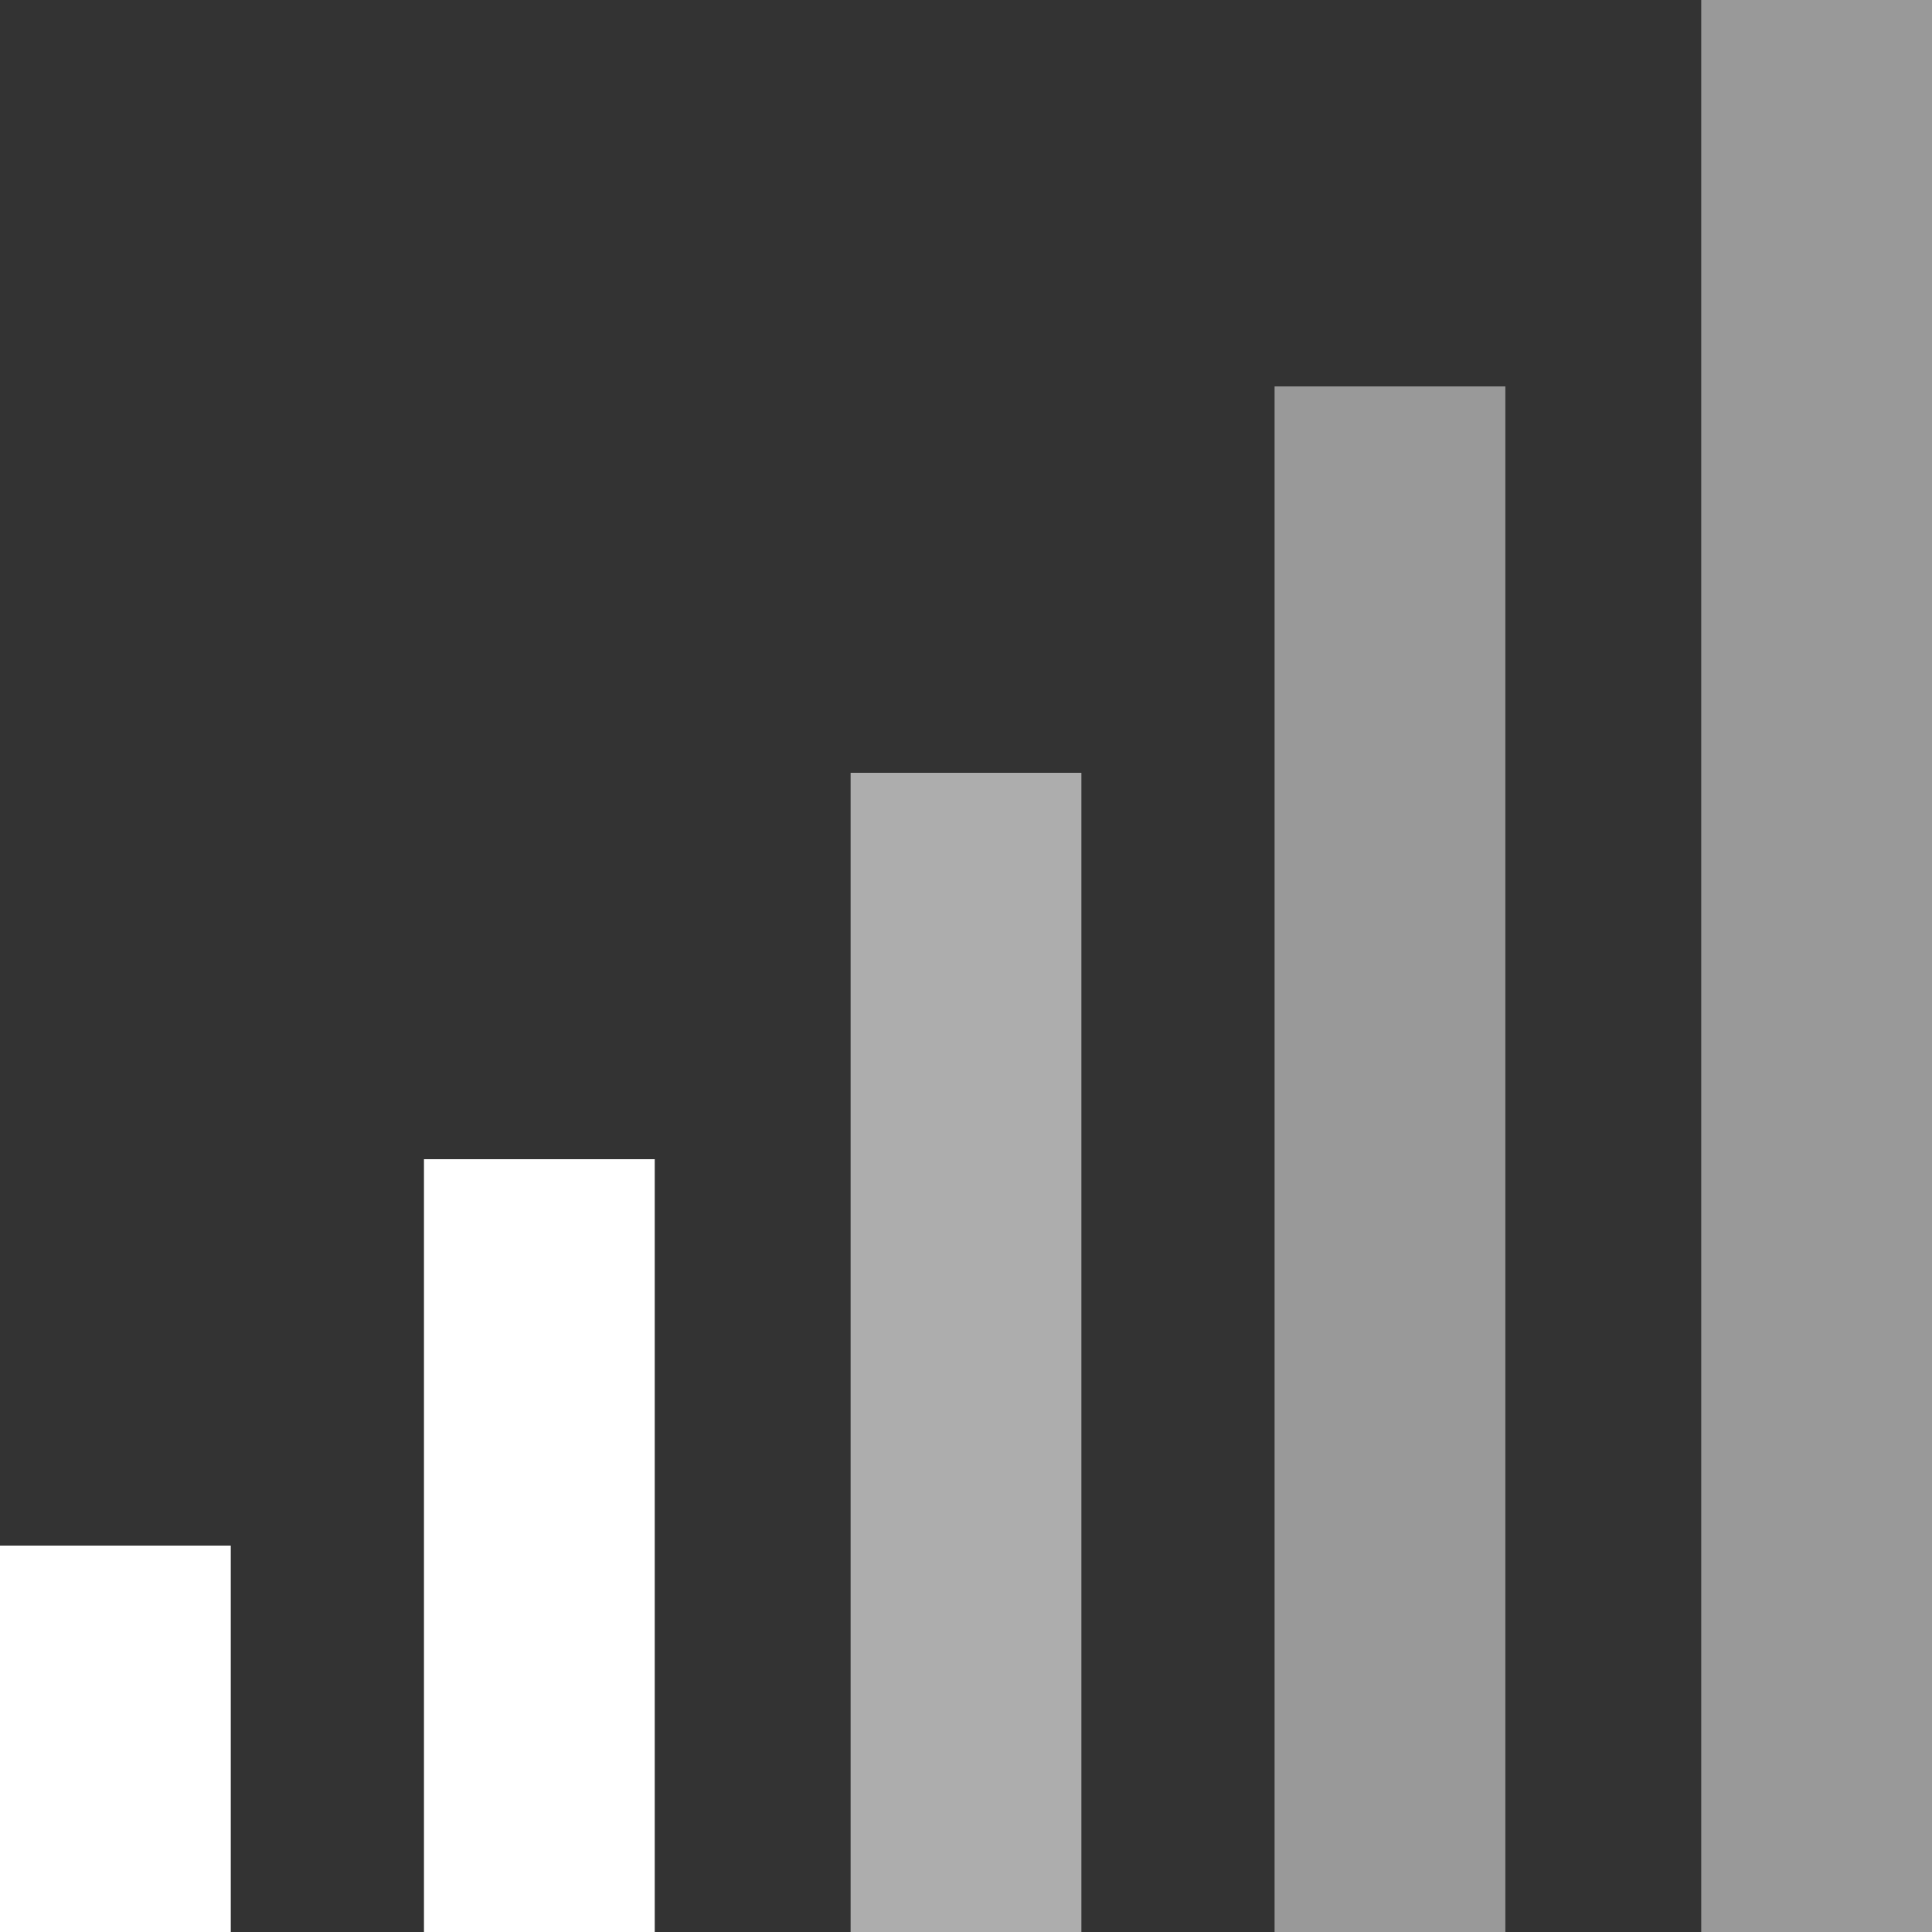
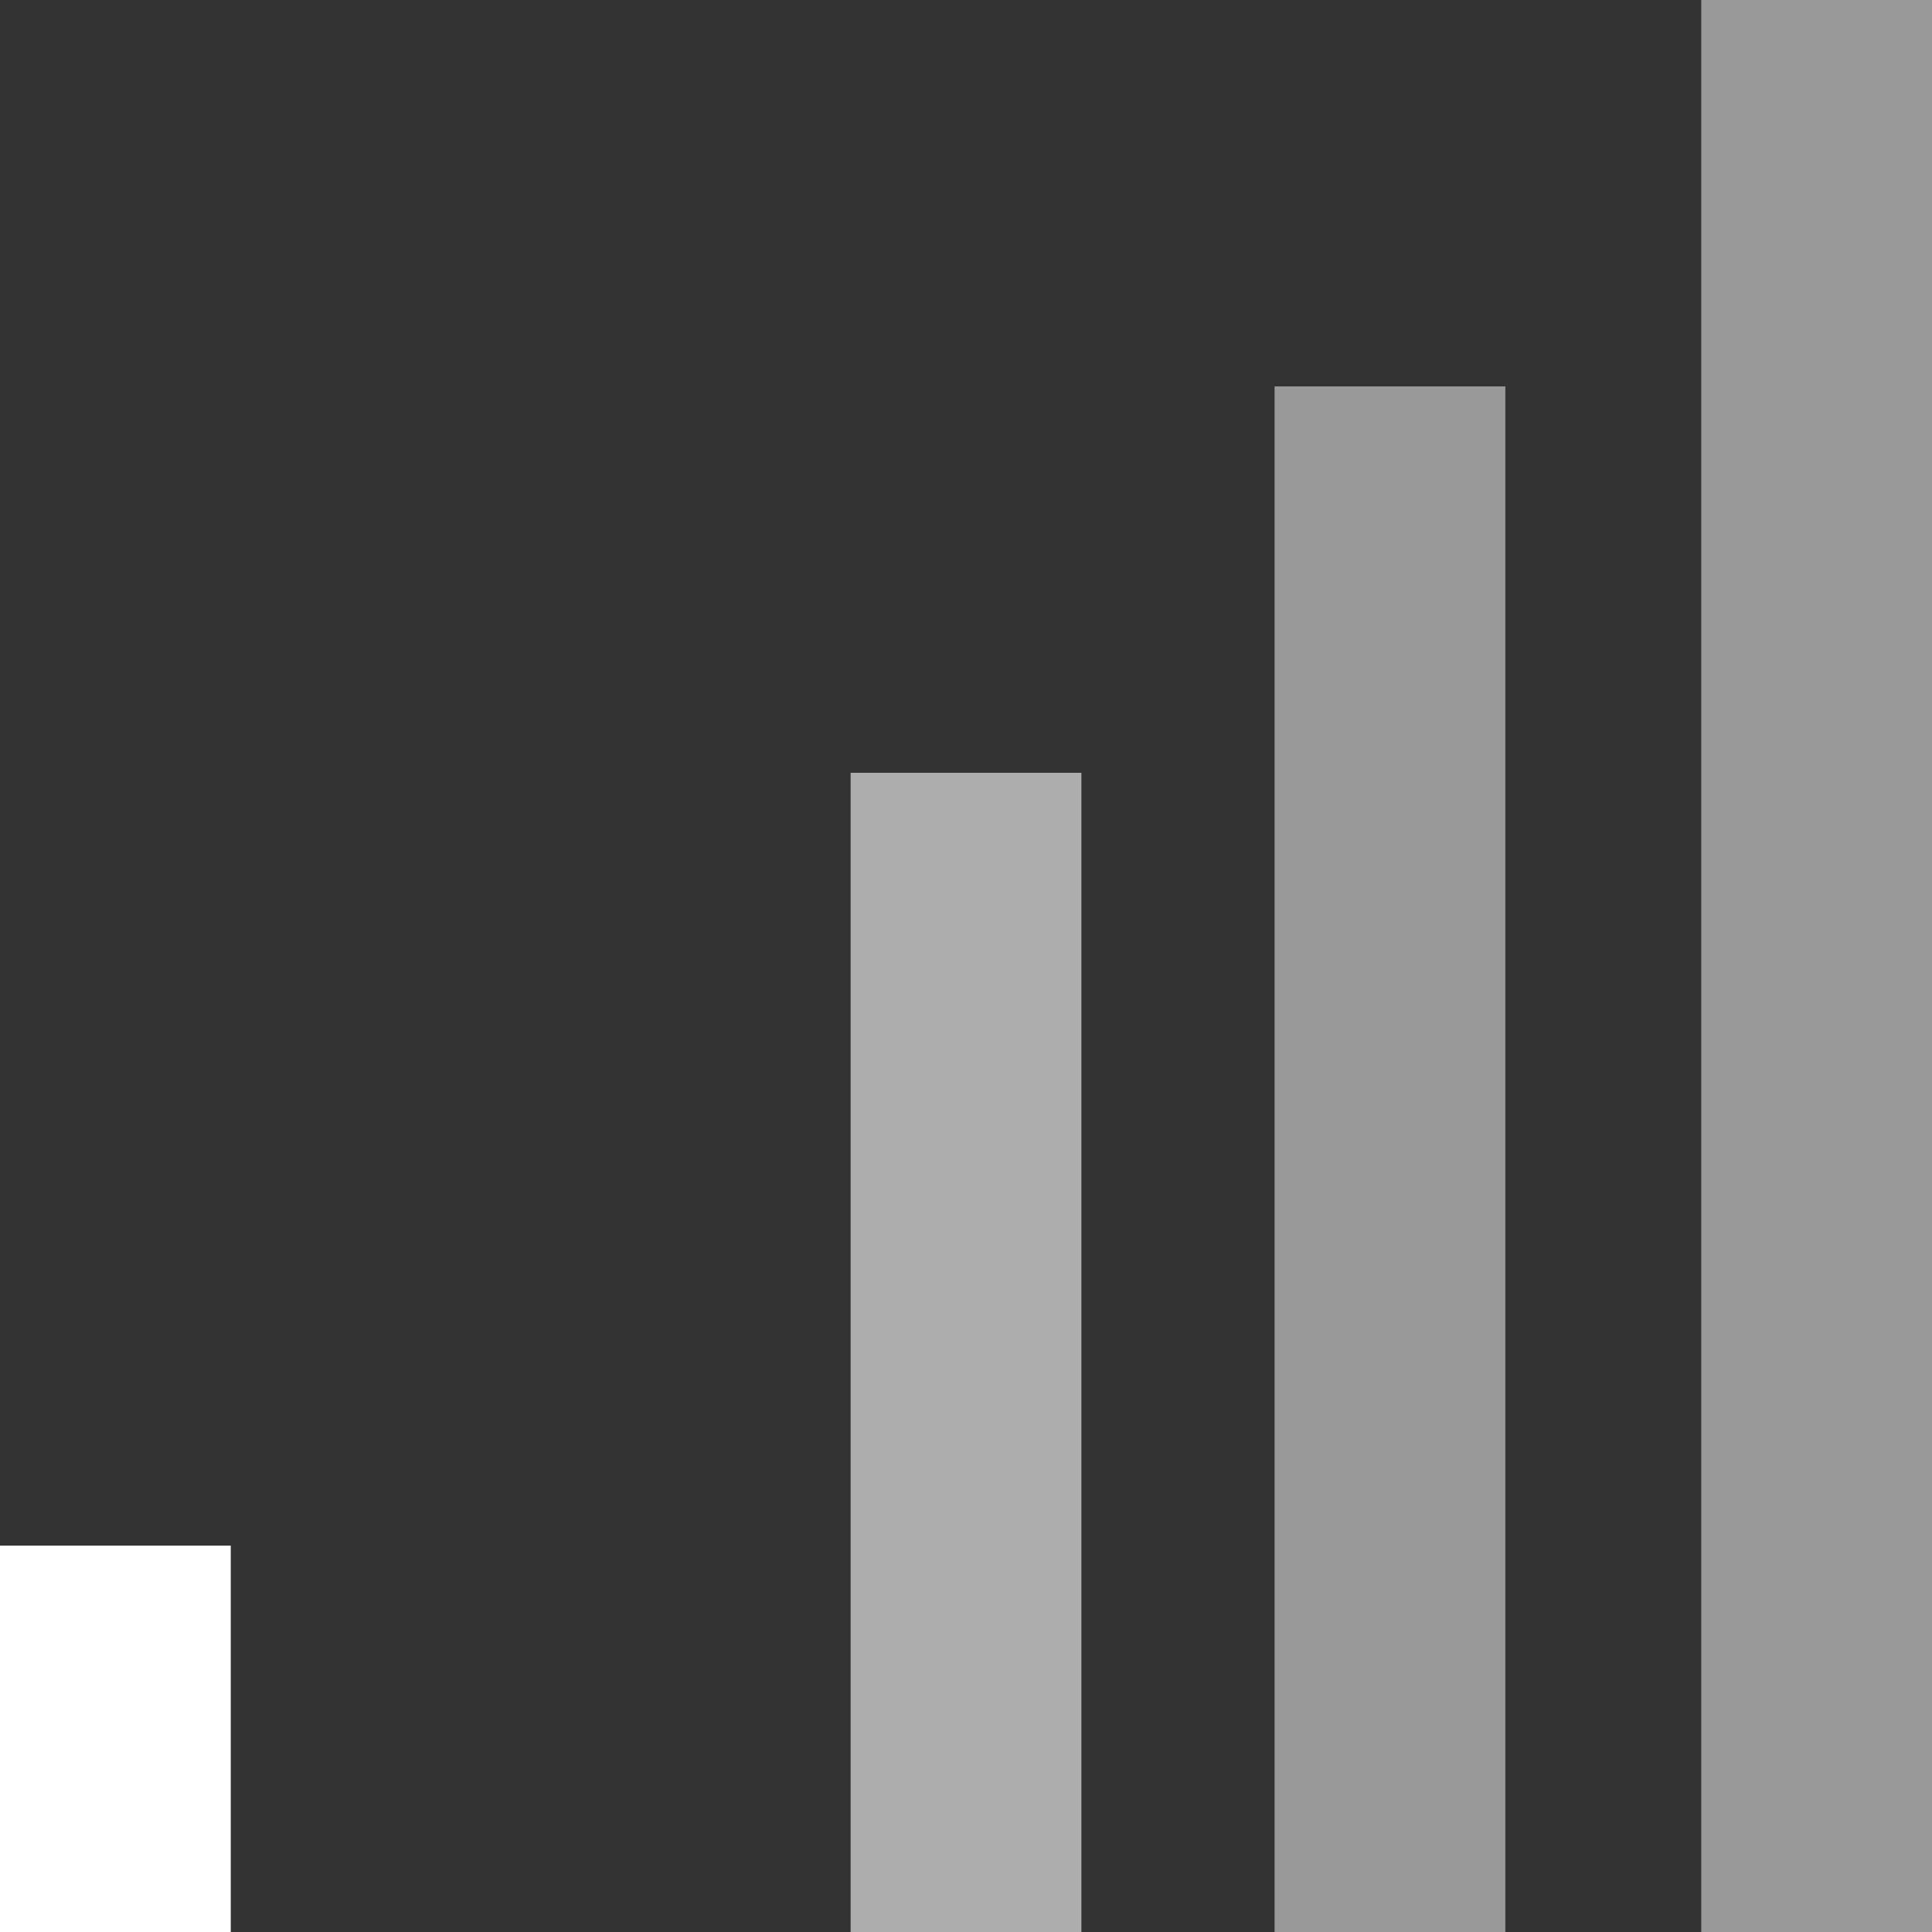
<svg xmlns="http://www.w3.org/2000/svg" xmlns:ns1="http://sodipodi.sourceforge.net/DTD/sodipodi-0.dtd" xmlns:ns2="http://www.inkscape.org/namespaces/inkscape" version="1.1" id="svg3852" ns1:docname="gps.svg" ns2:version="0.91 r13725" x="0px" y="0px" viewBox="-250 452 72 72" style="enable-background:new -250 452 72 72;" xml:space="preserve">
  <rect x="-250" y="452" width="72" height="72" fill="#333333" stroke="none" />
  <style type="text/css">
	.st0{display:none;}
	.st1{display:inline;}
	.st2{fill:none;stroke:#EB008B;stroke-width:0.25;stroke-linecap:round;stroke-linejoin:round;stroke-miterlimit:10;}
	.st3{display:inline;fill:none;stroke:#224A80;stroke-width:3;stroke-linecap:round;stroke-linejoin:round;stroke-miterlimit:10;}
	.st4{fill:#FFFFFF;}
	.st5{opacity:0.6;fill:#FFFFFF;}
	.st6{opacity:0.5;fill:#FFFFFF;}
</style>
  <title id="title4758">GPS</title>
  <ns1:namedview ns2:cy="55" bordercolor="#666666" showgrid="false" borderopacity="1" objecttolerance="10" guidetolerance="10" ns2:cx="55" ns2:zoom="11.136364" gridtolerance="10" pagecolor="#808080" ns2:pageopacity="0" ns2:pageshadow="2" ns2:window-height="480" ns2:current-layer="svg3852" ns2:window-width="640" id="namedview3929">
	</ns1:namedview>
  <g id="Layer_2" class="st0">
</g>
  <g id="ex_thick" transform="matrix(-1,0,0,-1,111.821,108.297)">
</g>
  <g id="Layer_2_copy_3" class="st0">
</g>
  <g id="ex_thin" transform="matrix(-1,0,0,-1,111.821,108.297)">
</g>
  <g id="Layer_2_copy" class="st0">
</g>
  <g id="em_thick" transform="matrix(-1,0,0,-1,111.821,108.297)">
</g>
  <g id="Layer_2_copy_4" class="st0">
    <g id="g3861" class="st1">
      <rect id="rect3863" x="-286.1" y="320.7" class="st2" width="56.3" height="56.3" />
      <circle id="circle3865" class="st2" cx="-258" cy="348.8" r="28.2" />
    </g>
    <g id="g3867" class="st1">
      <rect id="rect3869" x="-221.7" y="320.7" class="st2" width="56.3" height="56.3" />
      <circle id="circle3871" class="st2" cx="-193.5" cy="348.8" r="28.2" />
    </g>
    <g id="g3873" class="st1">
      <rect id="rect3875" x="-158.5" y="320.7" class="st2" width="56.3" height="56.3" />
      <circle id="circle3877" class="st2" cx="-130.3" cy="348.8" r="28.2" />
    </g>
  </g>
  <g id="Layer_2_copy_2" class="st0">
    <g id="g3905" class="st1">
      <rect id="rect3907" x="-286.1" y="425.3" class="st2" width="56.3" height="56.3" />
      <circle id="circle3909" class="st2" cx="-258" cy="453.5" r="28.2" />
    </g>
    <g id="g3911" class="st1">
-       <rect id="rect3913" x="-221.7" y="425.3" class="st2" width="56.3" height="56.3" />
-       <circle id="circle3915" class="st2" cx="-193.5" cy="453.5" r="28.2" />
-     </g>
+       </g>
    <g id="g3917" class="st1">
      <rect id="rect3919" x="-158.5" y="425.3" class="st2" width="56.3" height="56.3" />
      <circle id="circle3921" class="st2" cx="-130.3" cy="453.5" r="28.2" />
    </g>
  </g>
  <g id="hornet" transform="matrix(-1,0,0,-1,111.821,108.297)">
</g>
  <g id="Layer_2_copy_5" class="st0">
</g>
  <g id="hornet_THIN" transform="matrix(-1,0,0,-1,111.821,108.297)">
</g>
  <g id="Layer_6" class="st0">
    <polygon id="polygon3927" class="st3" points="-264.6,453.2 -269.5,453.2 -269.5,494.2 -246.6,494.2 -246.6,453.2 -251.5,453.2    -251.5,446.7 -264.6,446.7  " />
  </g>
  <rect x="-250" y="509.6" class="st4" width="8.6" height="14.4" />
-   <rect x="-234.2" y="495.2" class="st4" width="8.6" height="28.8" />
  <rect x="-218.3" y="480.8" class="st5" width="8.6" height="43.2" />
  <rect x="-202.5" y="466.4" class="st6" width="8.6" height="57.6" />
  <rect x="-186.6" y="452" class="st6" width="8.6" height="72" />
</svg>